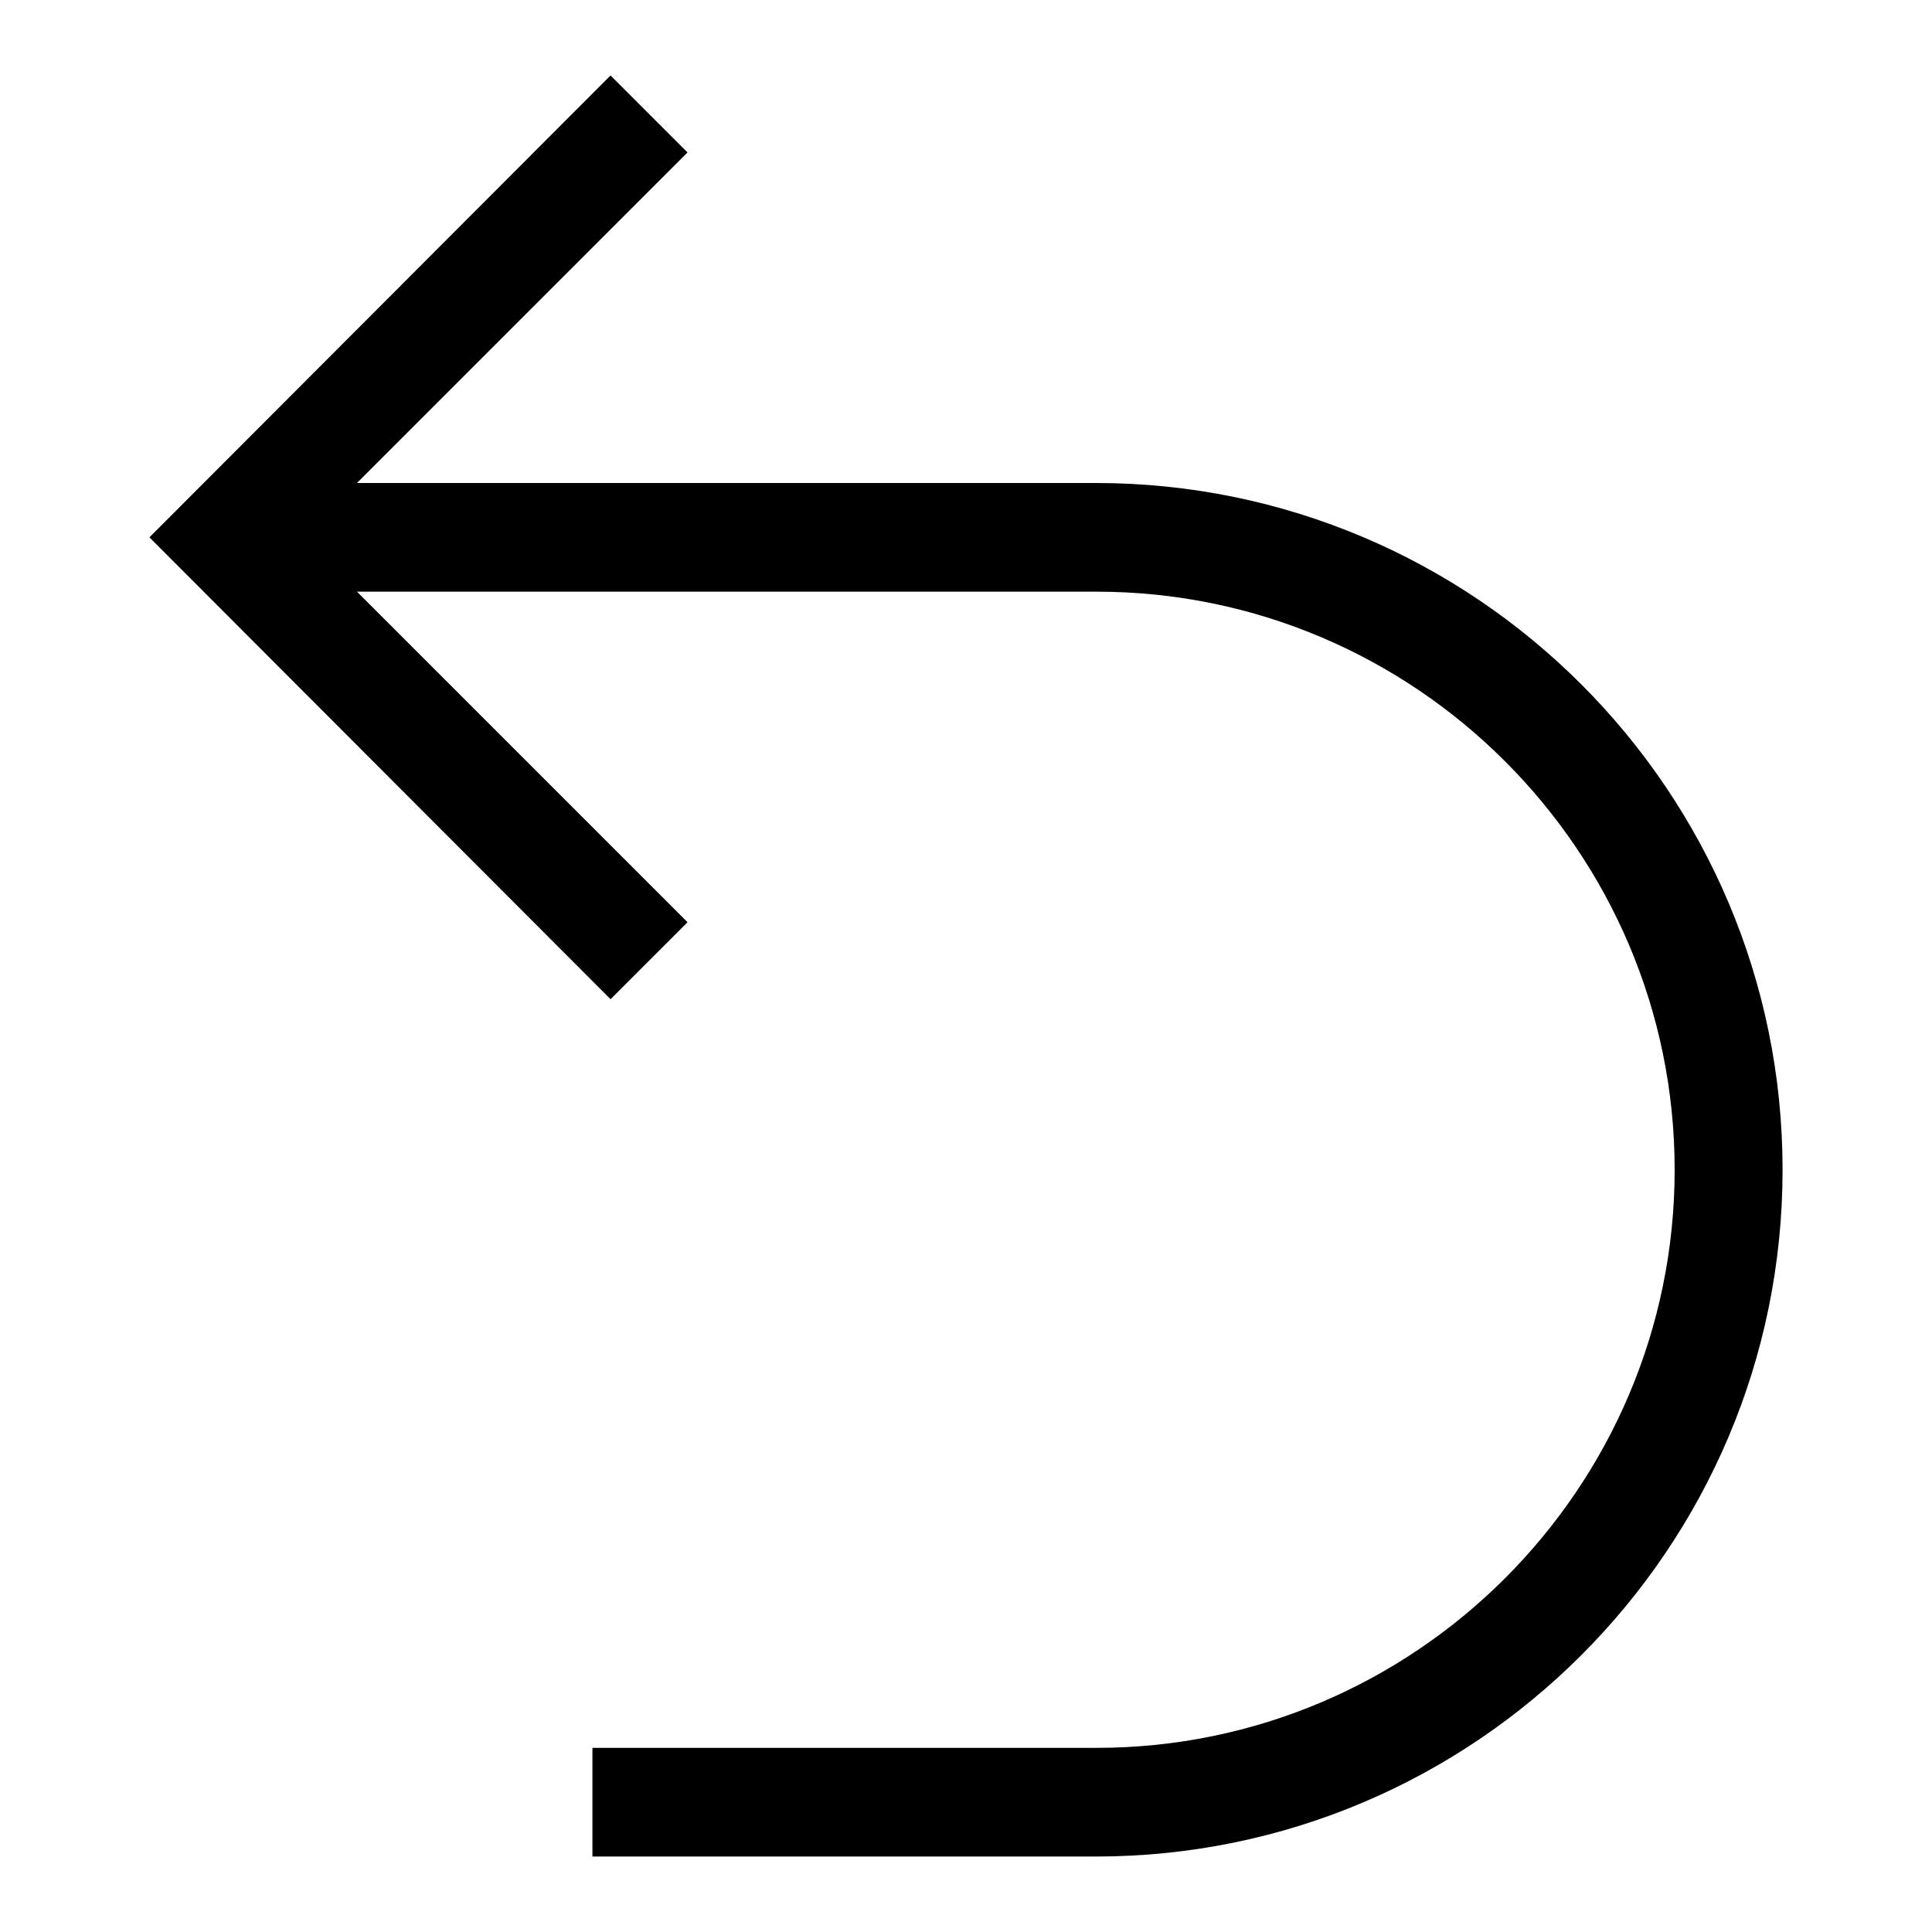
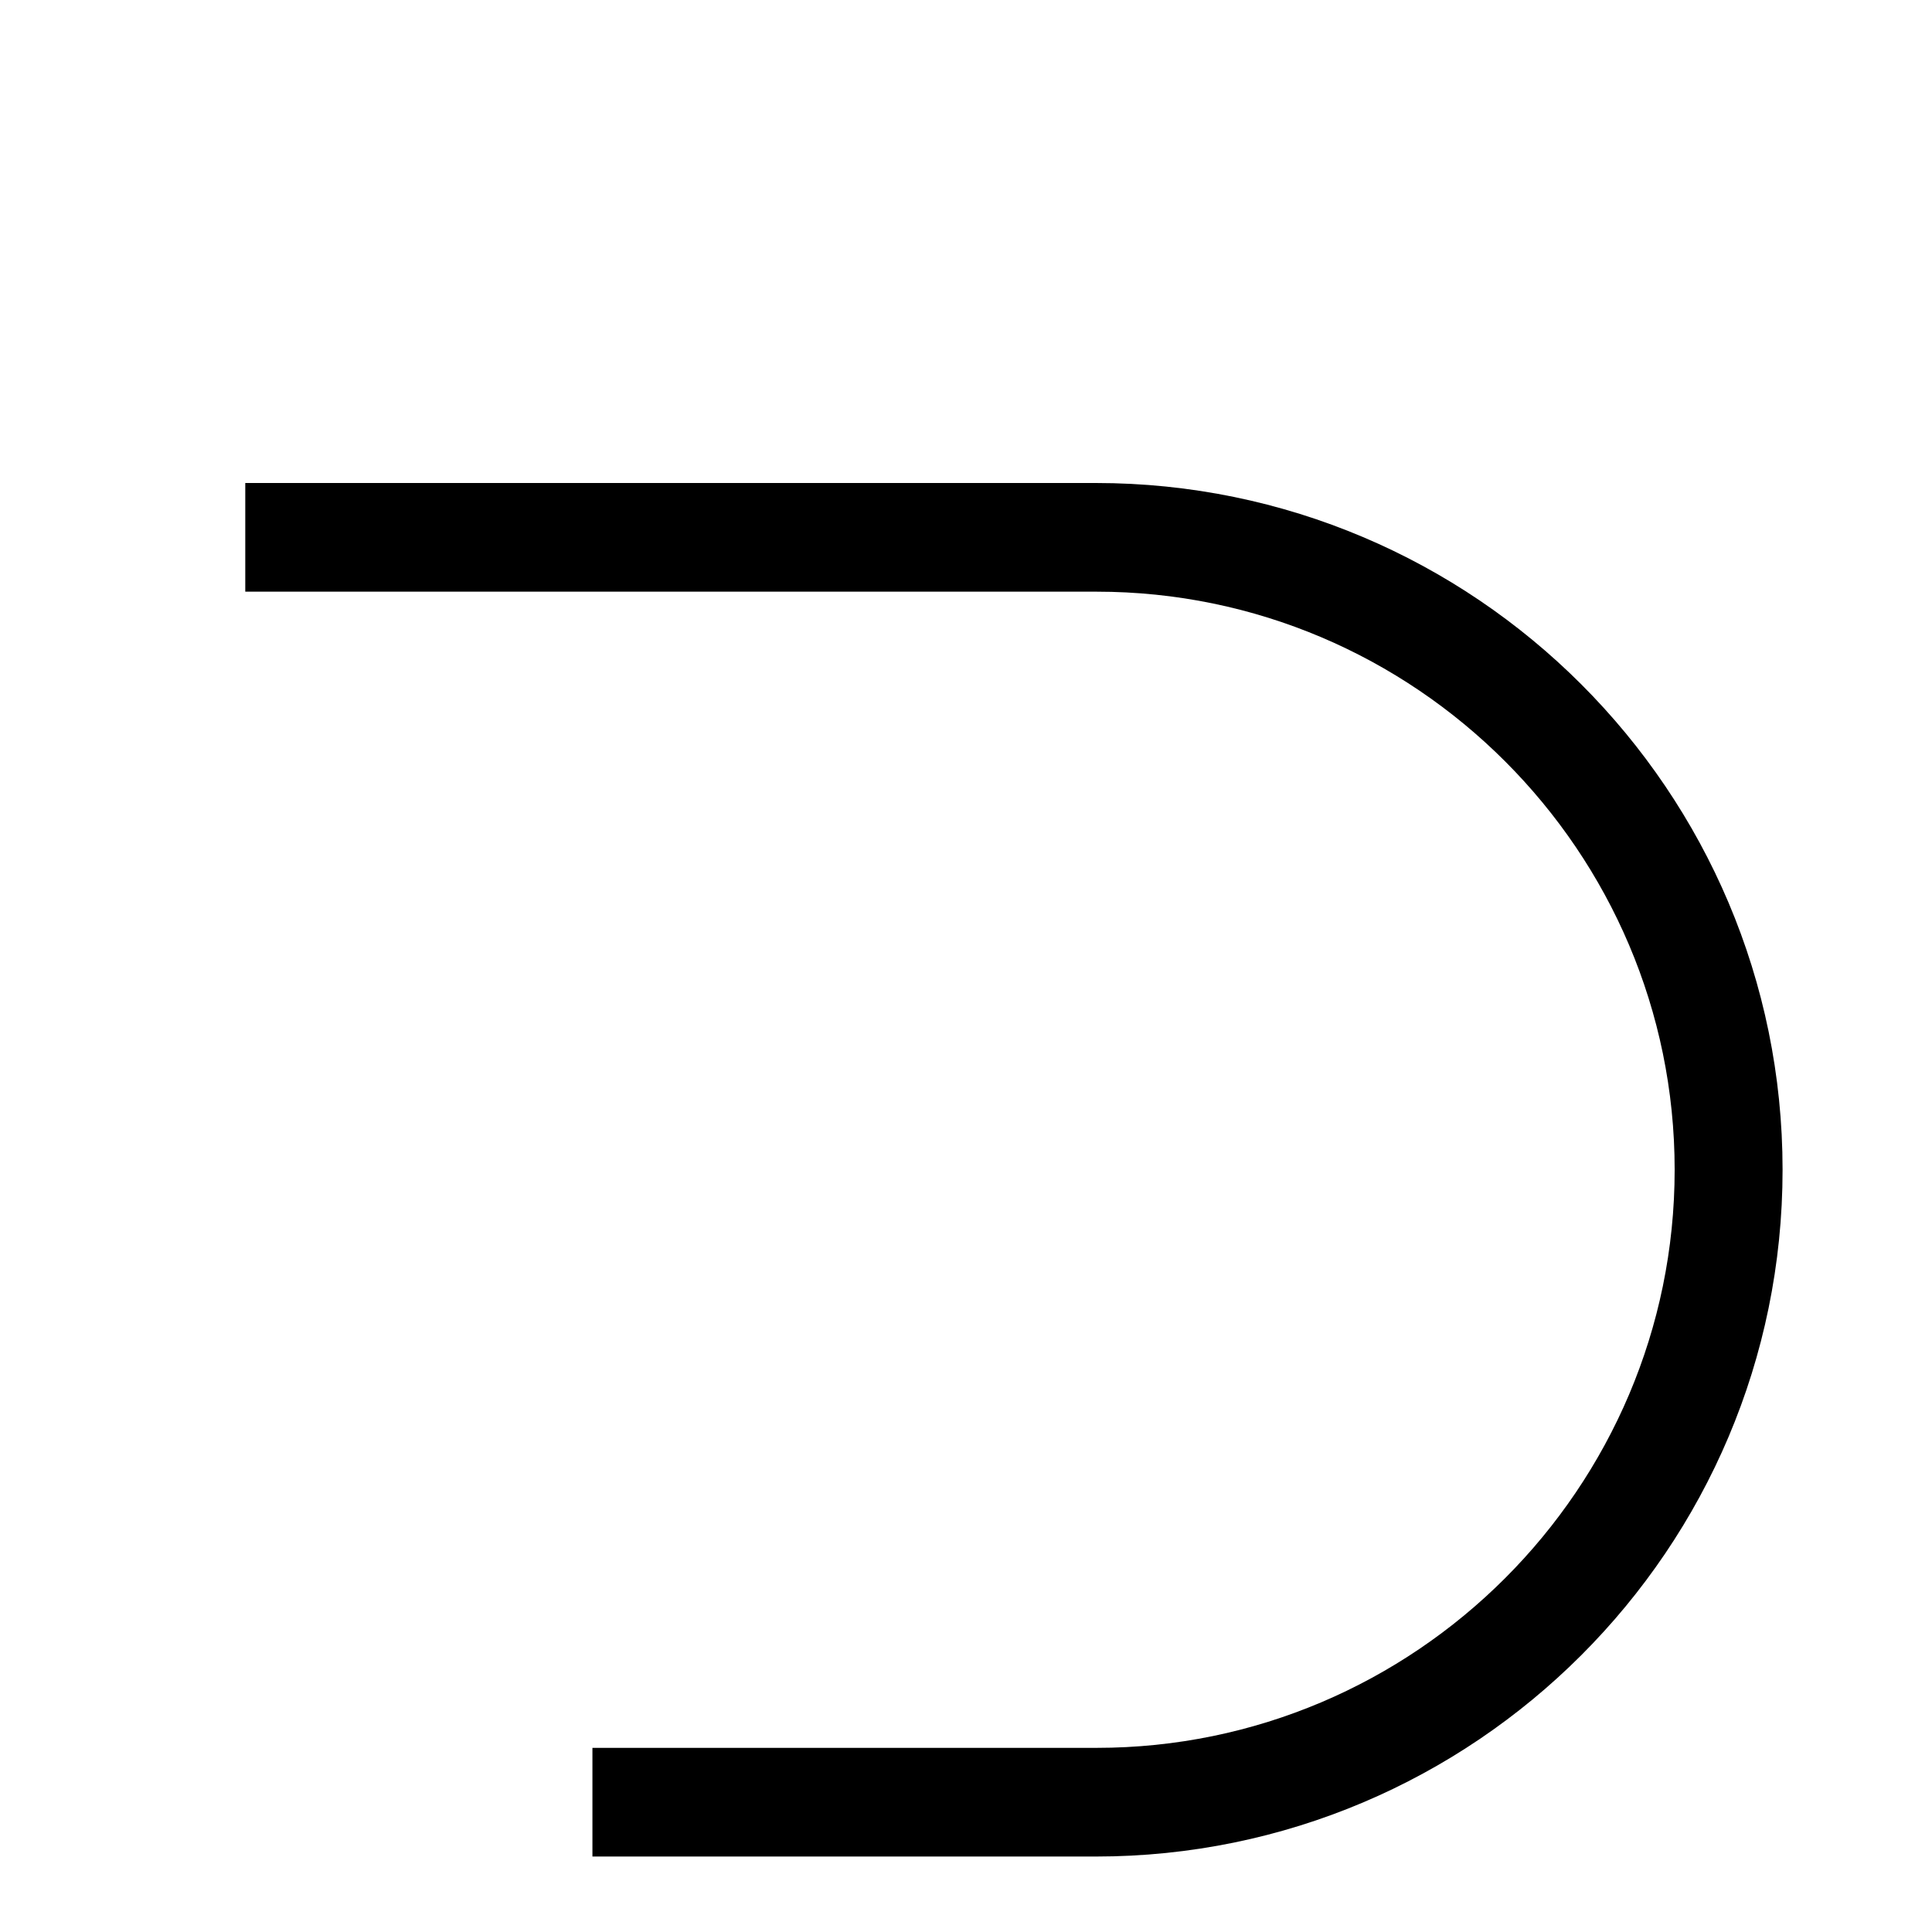
<svg xmlns="http://www.w3.org/2000/svg" version="1.1" x="0px" y="0px" viewBox="0 0 256 256" enable-background="new 0 0 256 256" xml:space="preserve">
  <g>
    <g>
      <path fill="#000000" d="M145.2,246H78.5v-14.4h66.8c42.2,0,76.6-34.4,76.6-76.6c0-42.2-34.4-76.6-76.6-76.6H32.5V64h112.7c50.2,0,91,40.8,91,91C236.2,205.2,195.4,246,145.2,246z" />
-       <path fill="#000000" d="M80.9,132.4L19.8,71.2L80.9,10l10.2,10.2l-51,51l51,51L80.9,132.4z" />
    </g>
  </g>
</svg>